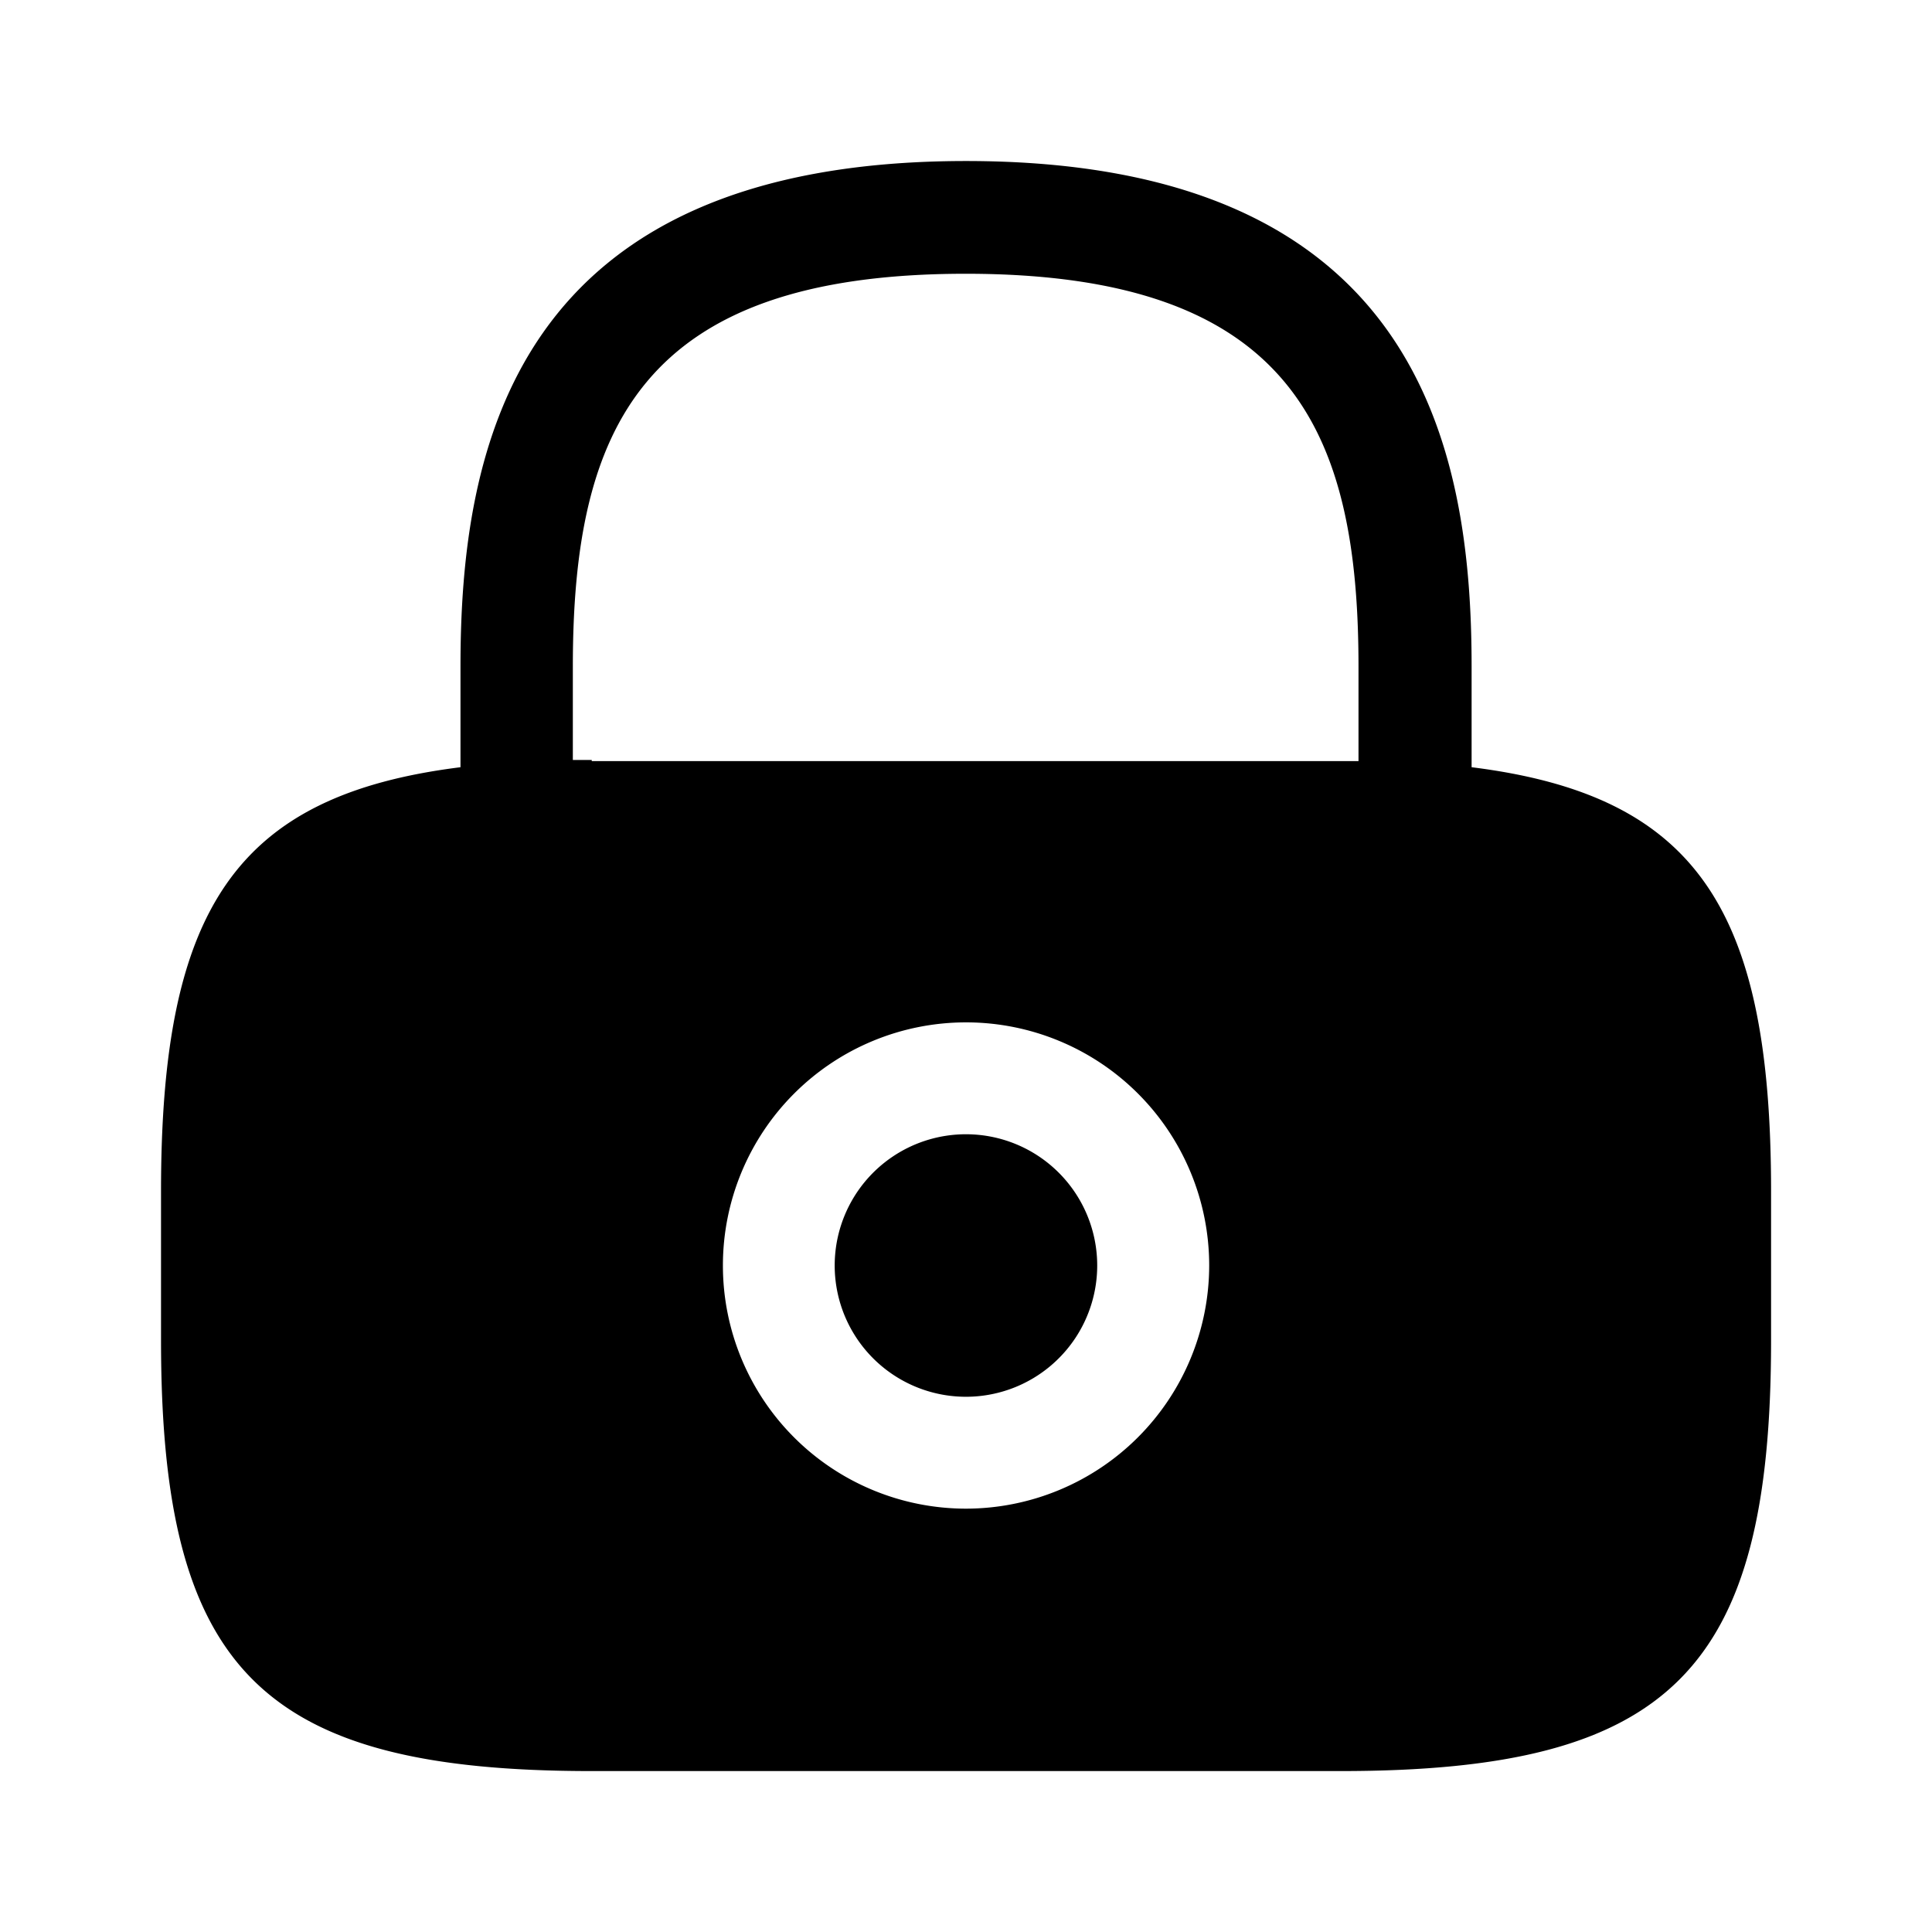
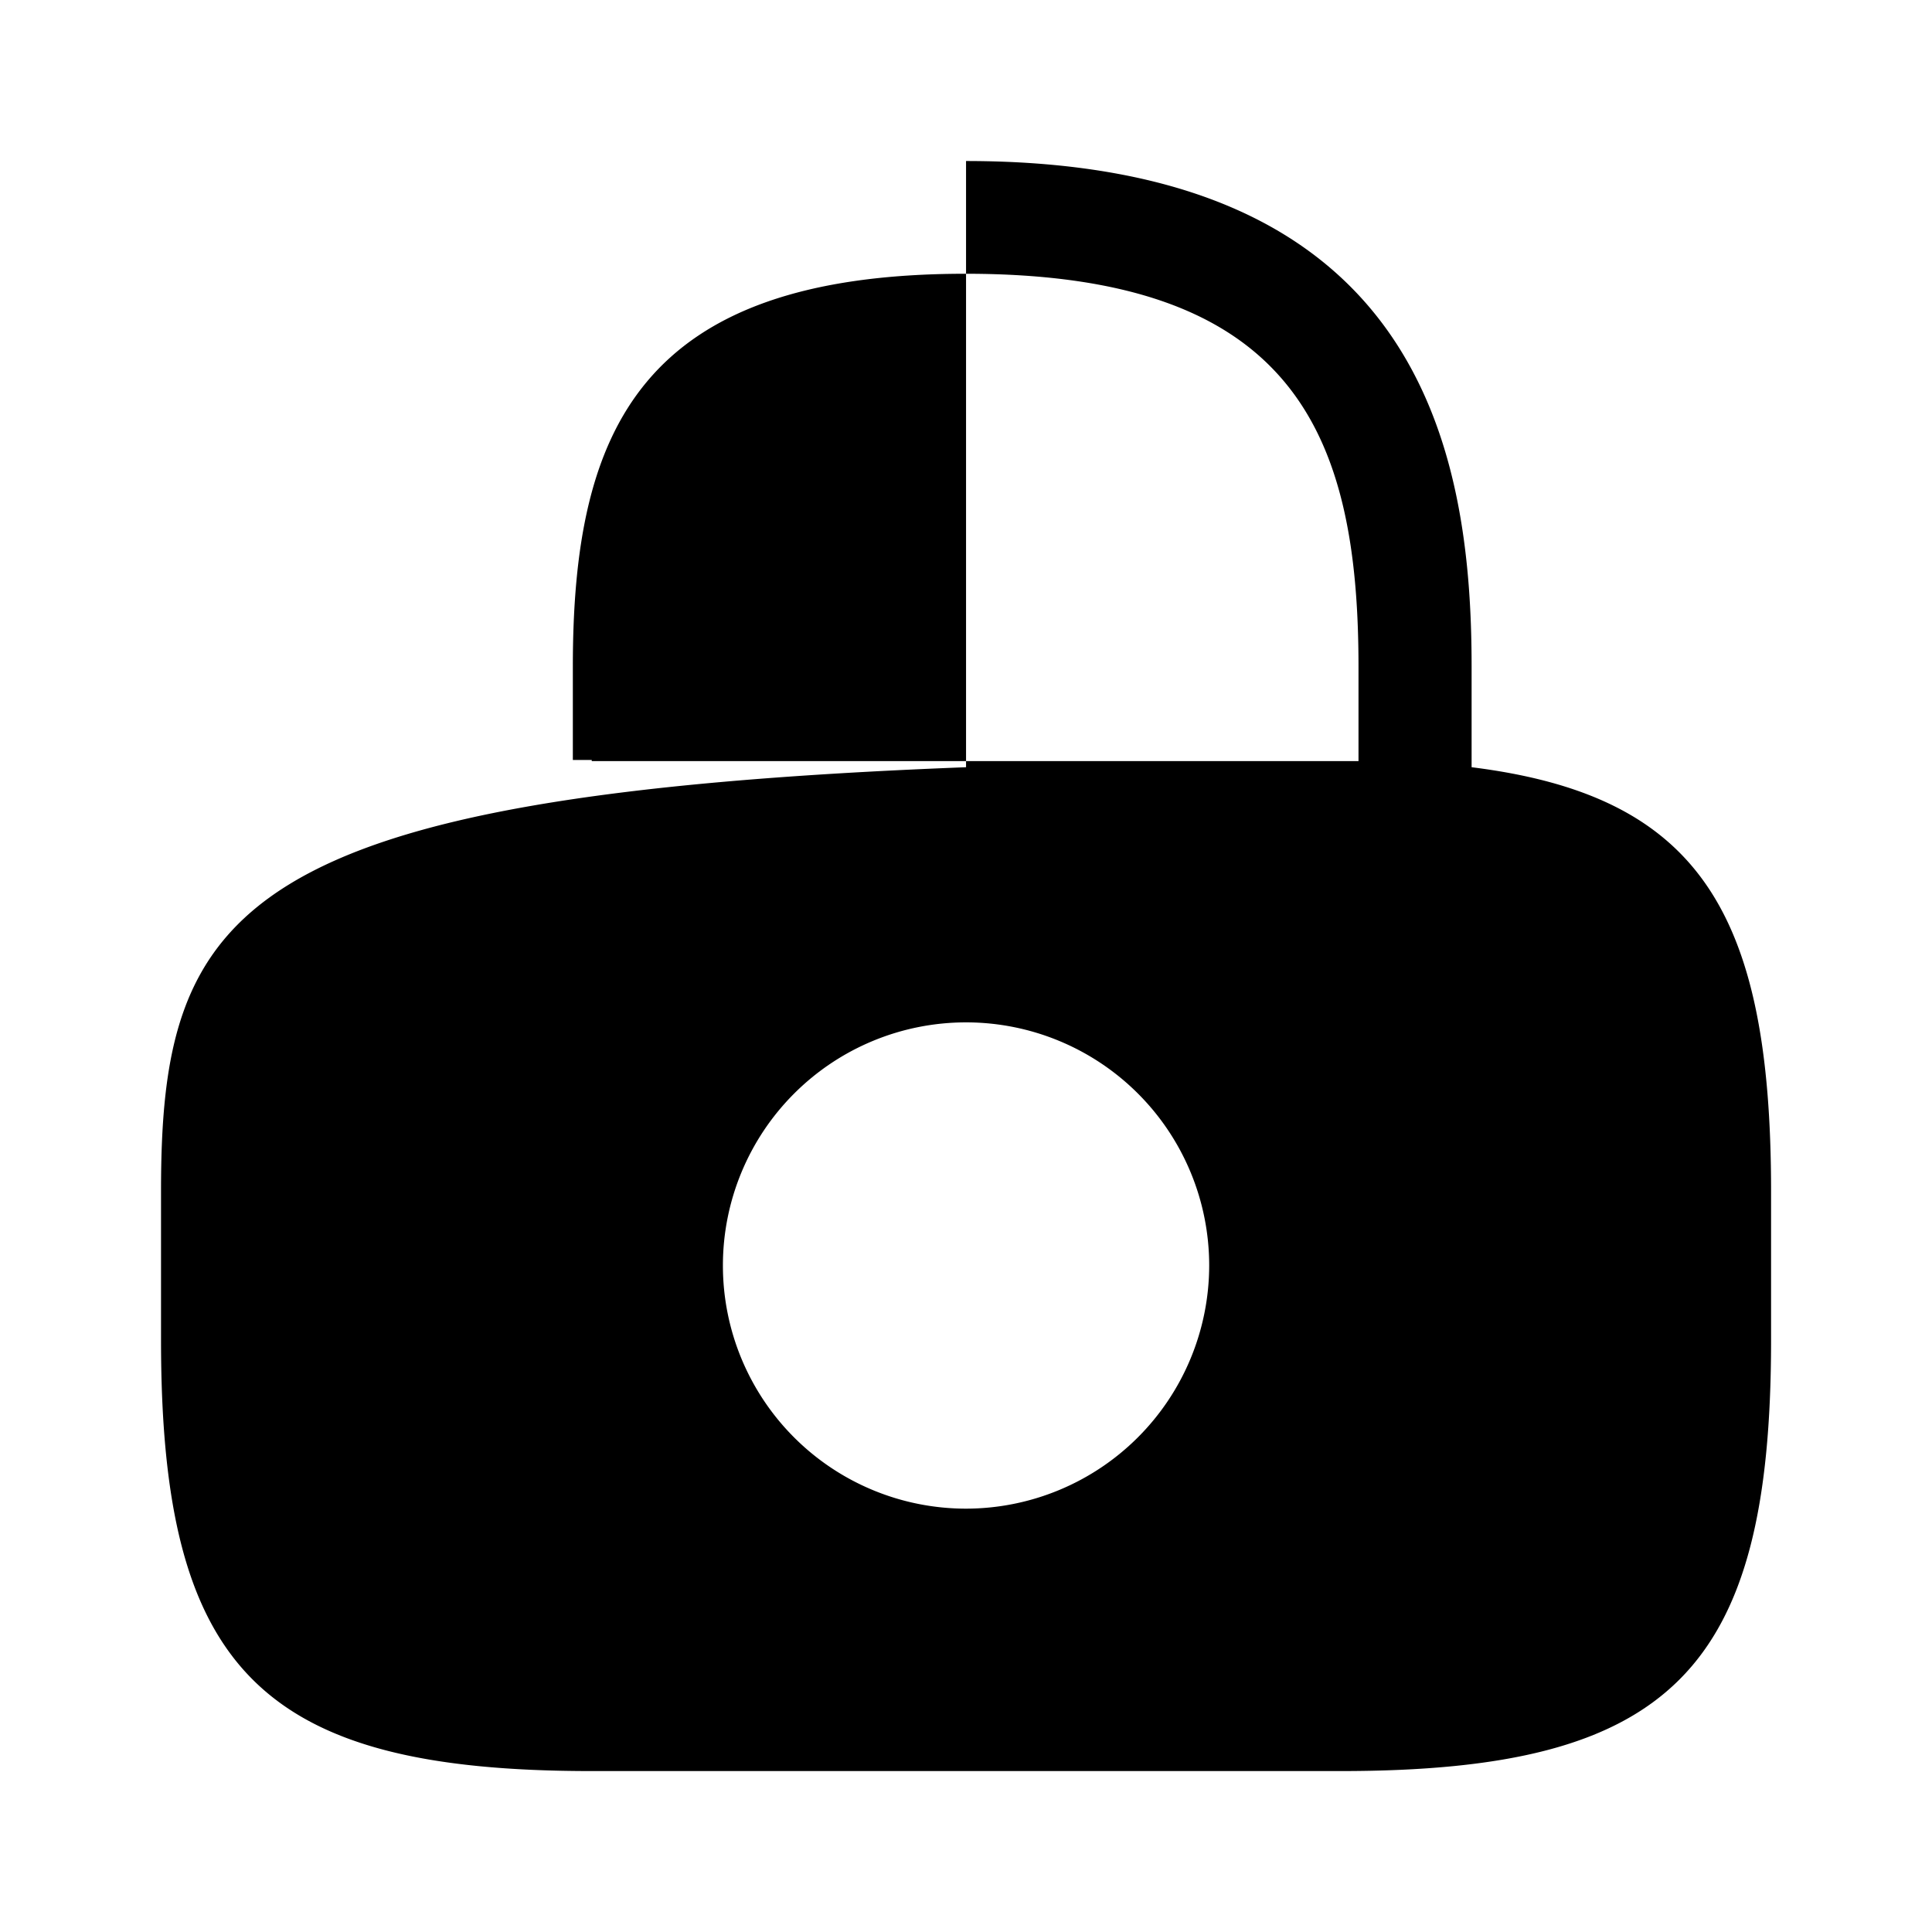
<svg xmlns="http://www.w3.org/2000/svg" width="20.445" height="20.445" viewBox="0 0 20.445 20.445">
  <g id="vuesax_bold_lock" data-name="vuesax/bold/lock" transform="translate(-172 -252)">
-     <path id="Vector" d="M2.777,1.389A1.389,1.389,0,1,1,1.389,0,1.389,1.389,0,0,1,2.777,1.389Z" transform="translate(180.834 264.003)" />
-     <path id="Vector-2" data-name="Vector" d="M13.869,6.415V5.35c0-2.3-.554-5.35-5.35-5.35s-5.35,3.05-5.35,5.35V6.415C.784,6.713,0,7.923,0,10.9V12.48c0,3.493,1.065,4.558,4.558,4.558H12.48c3.493,0,4.558-1.065,4.558-4.558V10.9C17.038,7.923,16.254,6.713,13.869,6.415Zm-5.35,7.846a2.573,2.573,0,1,1,2.573-2.573A2.576,2.576,0,0,1,8.519,14.261ZM4.558,6.338h-.2V5.35c0-2.5.707-4.157,4.157-4.157s4.157,1.661,4.157,4.157v1H4.558Z" transform="translate(173.704 253.704)" />
-     <path id="Vector-3" data-name="Vector" d="M0,0H20.445V20.445H0Z" transform="translate(192.445 272.445) rotate(180)" fill="none" opacity="0" />
+     <path id="Vector-2" data-name="Vector" d="M13.869,6.415V5.35c0-2.3-.554-5.35-5.35-5.35V6.415C.784,6.713,0,7.923,0,10.9V12.48c0,3.493,1.065,4.558,4.558,4.558H12.48c3.493,0,4.558-1.065,4.558-4.558V10.9C17.038,7.923,16.254,6.713,13.869,6.415Zm-5.35,7.846a2.573,2.573,0,1,1,2.573-2.573A2.576,2.576,0,0,1,8.519,14.261ZM4.558,6.338h-.2V5.35c0-2.5.707-4.157,4.157-4.157s4.157,1.661,4.157,4.157v1H4.558Z" transform="translate(173.704 253.704)" />
  </g>
</svg>